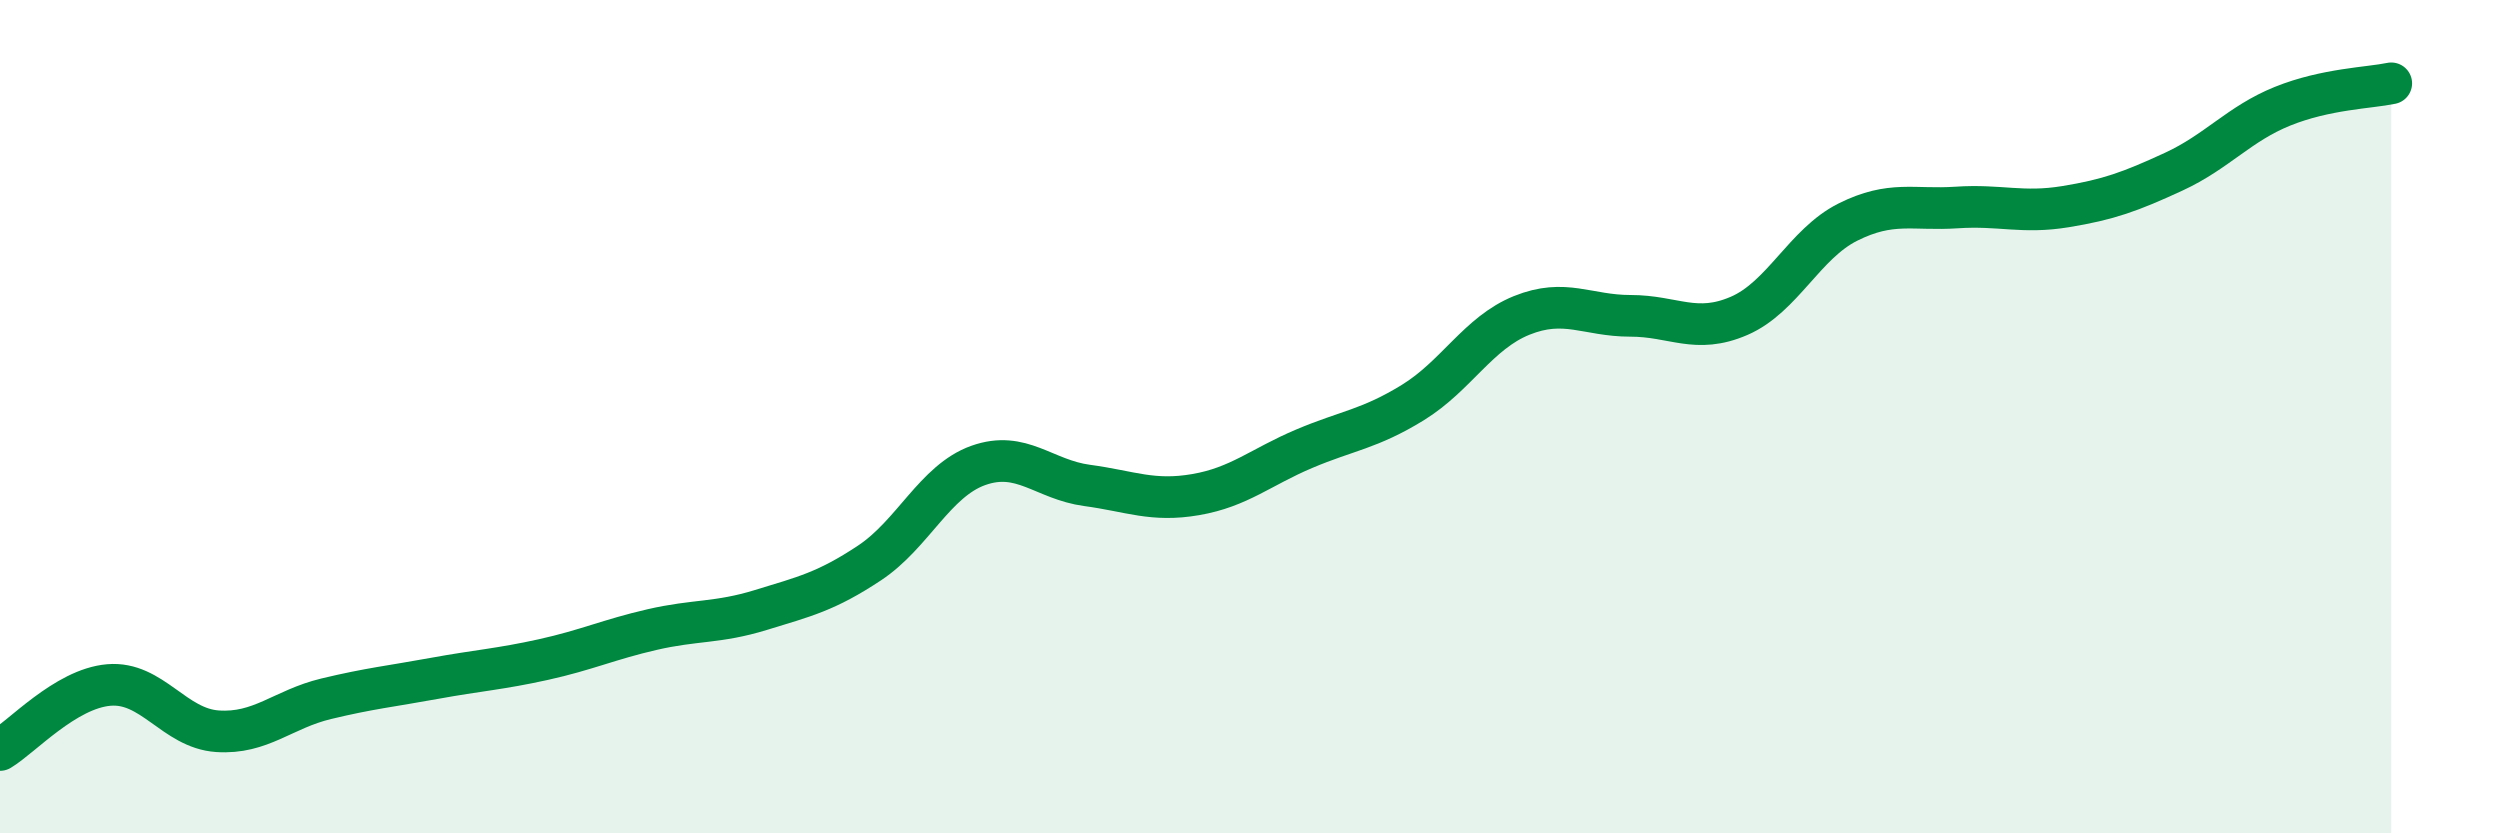
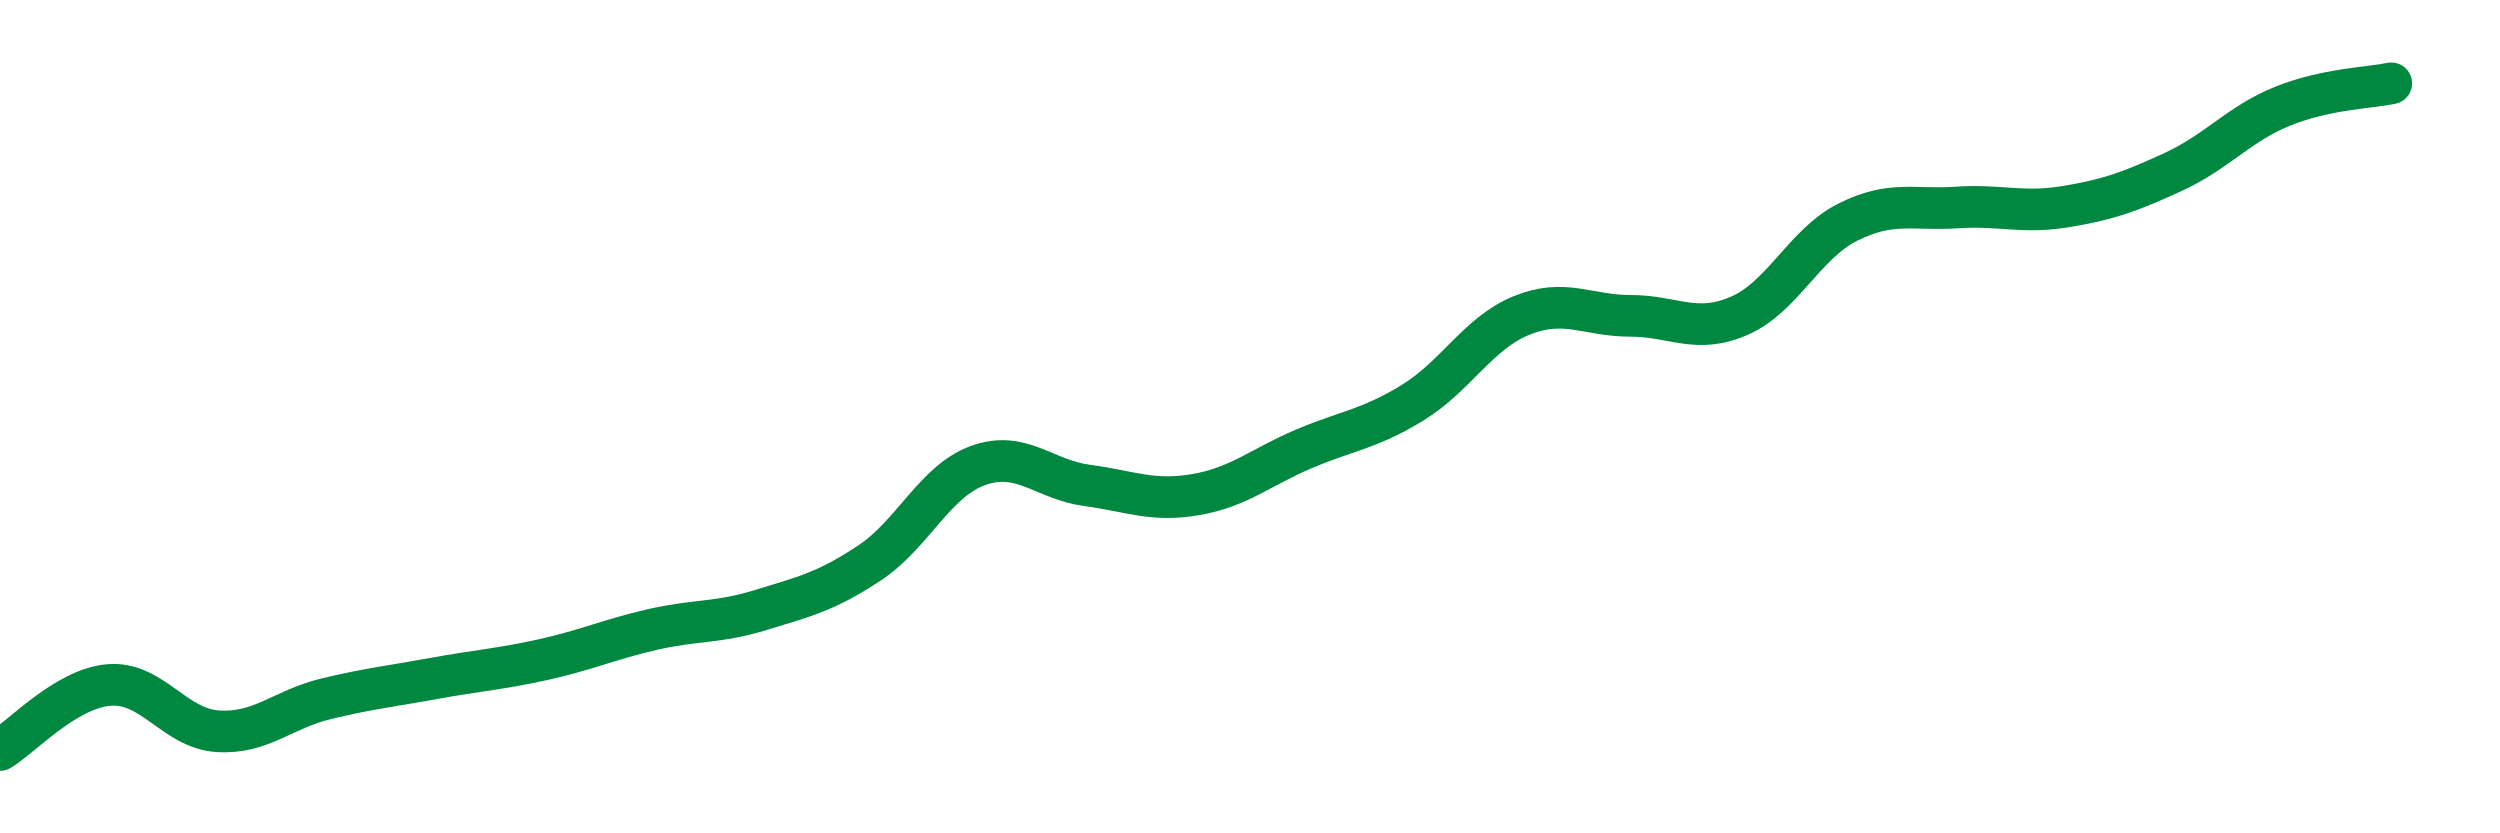
<svg xmlns="http://www.w3.org/2000/svg" width="60" height="20" viewBox="0 0 60 20">
-   <path d="M 0,18 C 0.52,17.69 1.57,16.53 2.61,16.44 C 3.65,16.35 4.18,17.48 5.22,17.55 C 6.26,17.62 6.79,17.02 7.83,16.77 C 8.87,16.52 9.39,16.47 10.43,16.28 C 11.47,16.09 12,16.06 13.04,15.83 C 14.08,15.6 14.61,15.35 15.65,15.11 C 16.69,14.87 17.22,14.96 18.26,14.64 C 19.3,14.32 19.83,14.2 20.87,13.51 C 21.91,12.82 22.44,11.54 23.48,11.17 C 24.52,10.8 25.05,11.51 26.09,11.65 C 27.13,11.79 27.66,12.05 28.7,11.87 C 29.74,11.69 30.26,11.21 31.3,10.77 C 32.34,10.33 32.87,10.3 33.91,9.66 C 34.95,9.02 35.48,7.99 36.52,7.57 C 37.56,7.15 38.09,7.58 39.13,7.58 C 40.17,7.58 40.7,8.03 41.74,7.58 C 42.78,7.13 43.31,5.85 44.35,5.33 C 45.39,4.81 45.92,5.05 46.96,4.98 C 48,4.91 48.53,5.13 49.57,4.96 C 50.61,4.79 51.13,4.6 52.17,4.12 C 53.21,3.64 53.74,2.97 54.78,2.55 C 55.82,2.13 56.87,2.11 57.39,2L57.39 20L0 20Z" fill="#008740" opacity="0.1" stroke-linecap="round" stroke-linejoin="round" />
  <path d="M 0,18 C 0.52,17.69 1.57,16.53 2.61,16.44 C 3.65,16.35 4.18,17.48 5.22,17.55 C 6.26,17.62 6.79,17.02 7.83,16.77 C 8.87,16.52 9.39,16.47 10.43,16.28 C 11.47,16.09 12,16.06 13.04,15.83 C 14.08,15.6 14.61,15.35 15.65,15.11 C 16.69,14.87 17.22,14.96 18.26,14.64 C 19.3,14.32 19.83,14.2 20.87,13.51 C 21.91,12.82 22.44,11.54 23.48,11.17 C 24.52,10.8 25.05,11.51 26.09,11.65 C 27.13,11.79 27.66,12.05 28.7,11.87 C 29.74,11.69 30.26,11.21 31.3,10.77 C 32.34,10.33 32.87,10.3 33.91,9.66 C 34.95,9.02 35.48,7.99 36.52,7.57 C 37.56,7.15 38.09,7.58 39.13,7.58 C 40.17,7.58 40.7,8.03 41.74,7.58 C 42.78,7.13 43.31,5.85 44.35,5.33 C 45.39,4.81 45.92,5.05 46.96,4.98 C 48,4.91 48.53,5.13 49.57,4.96 C 50.61,4.79 51.13,4.6 52.17,4.12 C 53.21,3.64 53.74,2.97 54.78,2.55 C 55.82,2.13 56.87,2.11 57.39,2" stroke="#008740" stroke-width="1" fill="none" stroke-linecap="round" stroke-linejoin="round" />
</svg>